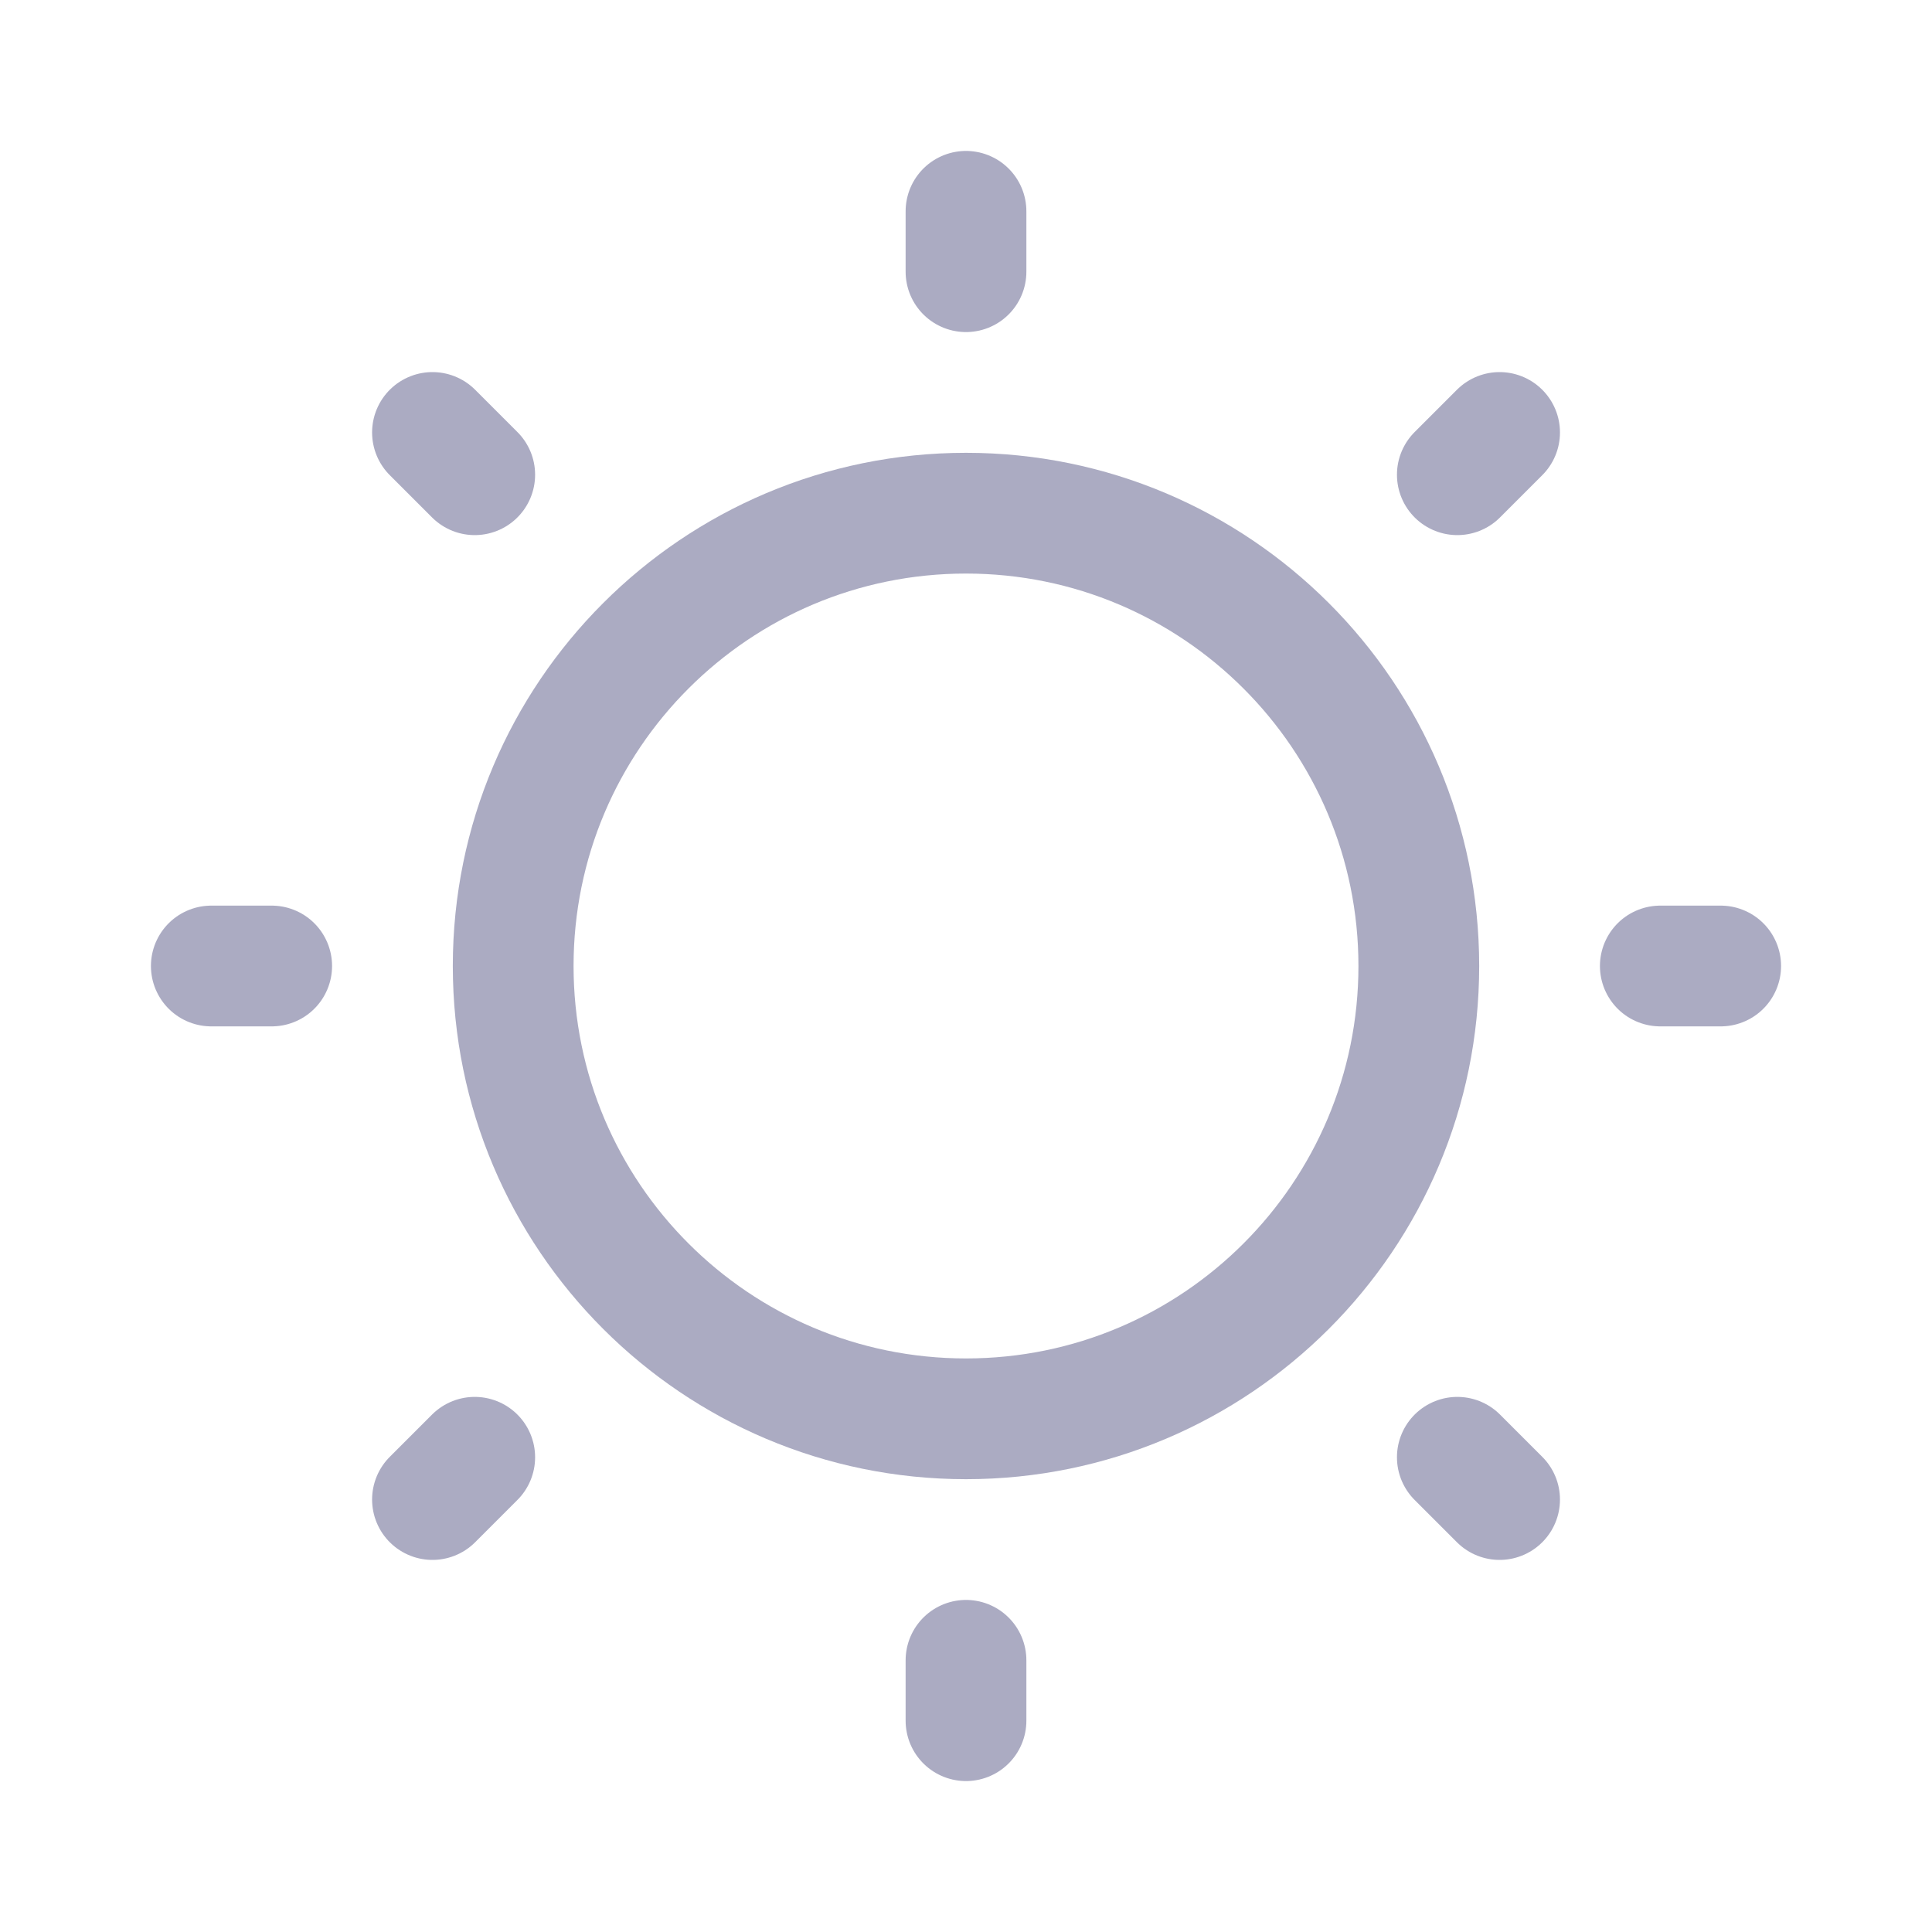
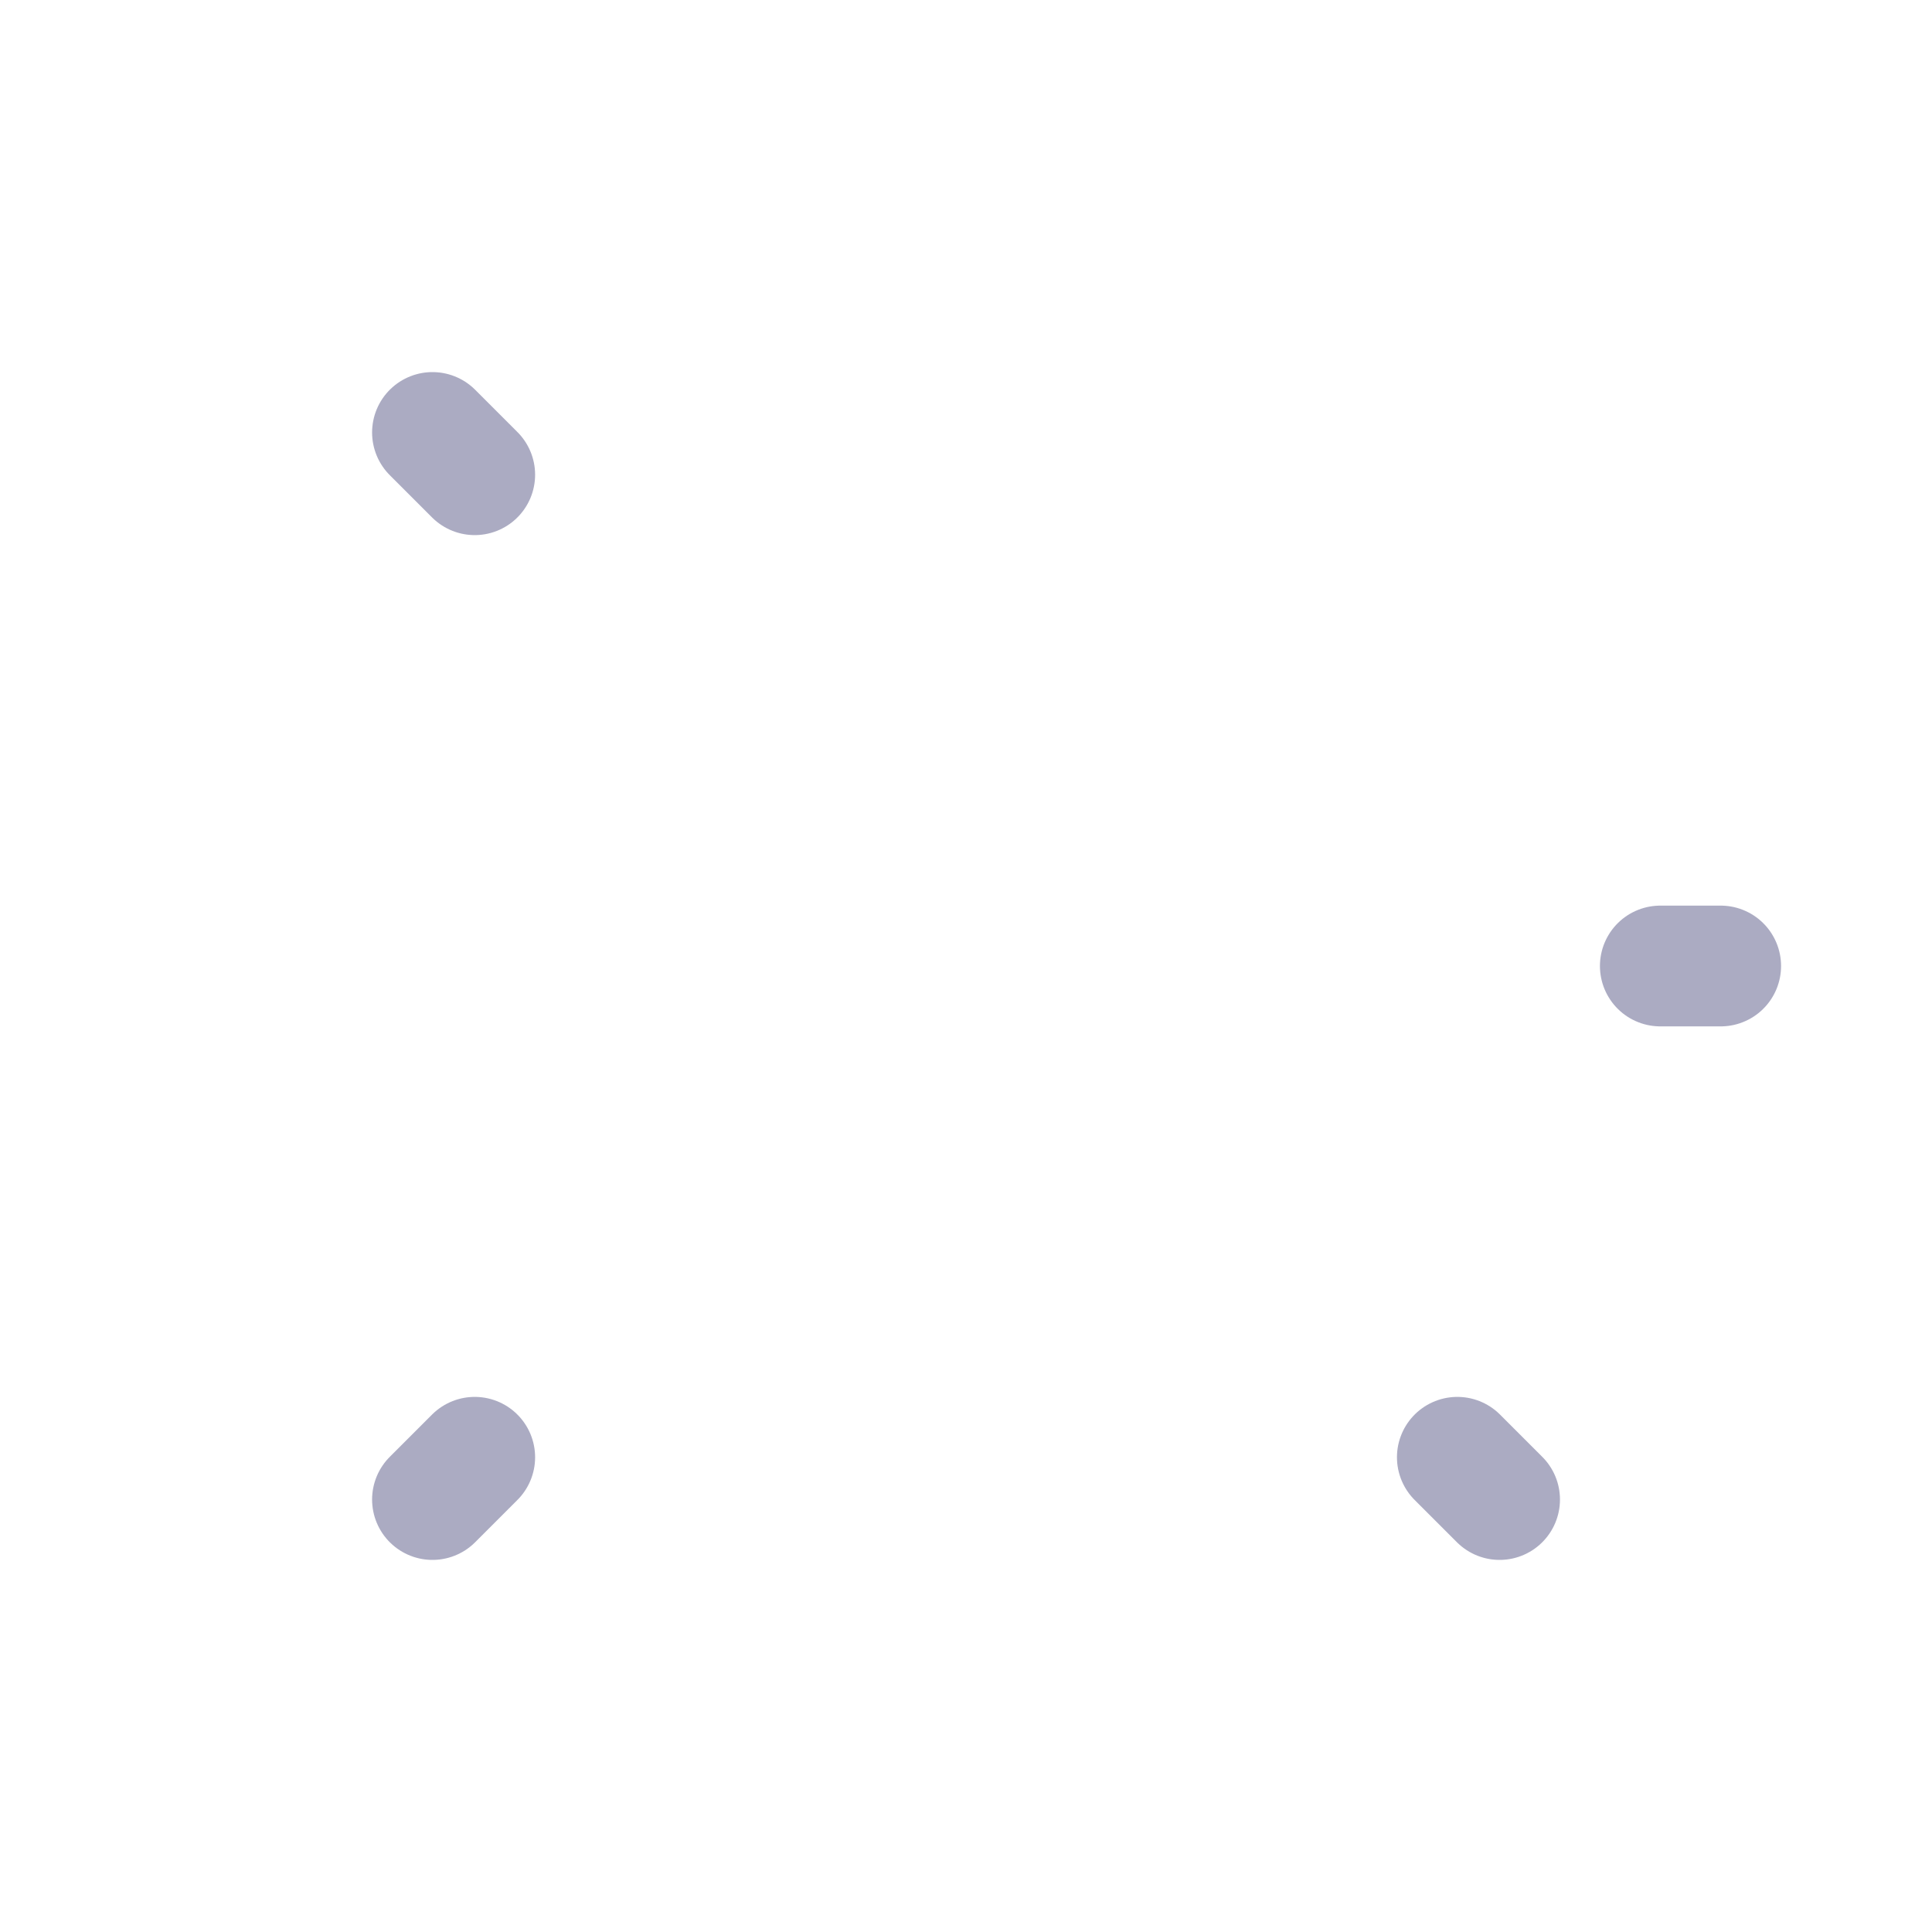
<svg xmlns="http://www.w3.org/2000/svg" width="32" height="32" viewBox="0 0 32 32" fill="none">
-   <path d="M16 23.5C20.142 23.5 23.5 20.142 23.5 16C23.5 11.858 20.142 8.5 16 8.5C11.858 8.5 8.5 11.858 8.5 16C8.5 20.142 11.858 23.5 16 23.5Z" stroke="#ABABC2" stroke-width="2" stroke-linecap="round" stroke-linejoin="round" />
-   <path d="M16 4.5V3.5" stroke="#ABABC2" stroke-width="2" stroke-linecap="round" stroke-linejoin="round" />
  <path d="M7.863 7.863L7.163 7.163" stroke="#ABABC2" stroke-width="2" stroke-linecap="round" stroke-linejoin="round" />
-   <path d="M4.5 16H3.5" stroke="#ABABC2" stroke-width="2" stroke-linecap="round" stroke-linejoin="round" />
  <path d="M7.863 24.137L7.163 24.837" stroke="#ABABC2" stroke-width="2" stroke-linecap="round" stroke-linejoin="round" />
-   <path d="M16 27.5V28.5" stroke="#ABABC2" stroke-width="2" stroke-linecap="round" stroke-linejoin="round" />
  <path d="M24.138 24.137L24.838 24.837" stroke="#ABABC2" stroke-width="2" stroke-linecap="round" stroke-linejoin="round" />
  <path d="M27.5 16H28.5" stroke="#ABABC2" stroke-width="2" stroke-linecap="round" stroke-linejoin="round" />
-   <path d="M24.138 7.863L24.838 7.163" stroke="#ABABC2" stroke-width="2" stroke-linecap="round" stroke-linejoin="round" />
</svg>